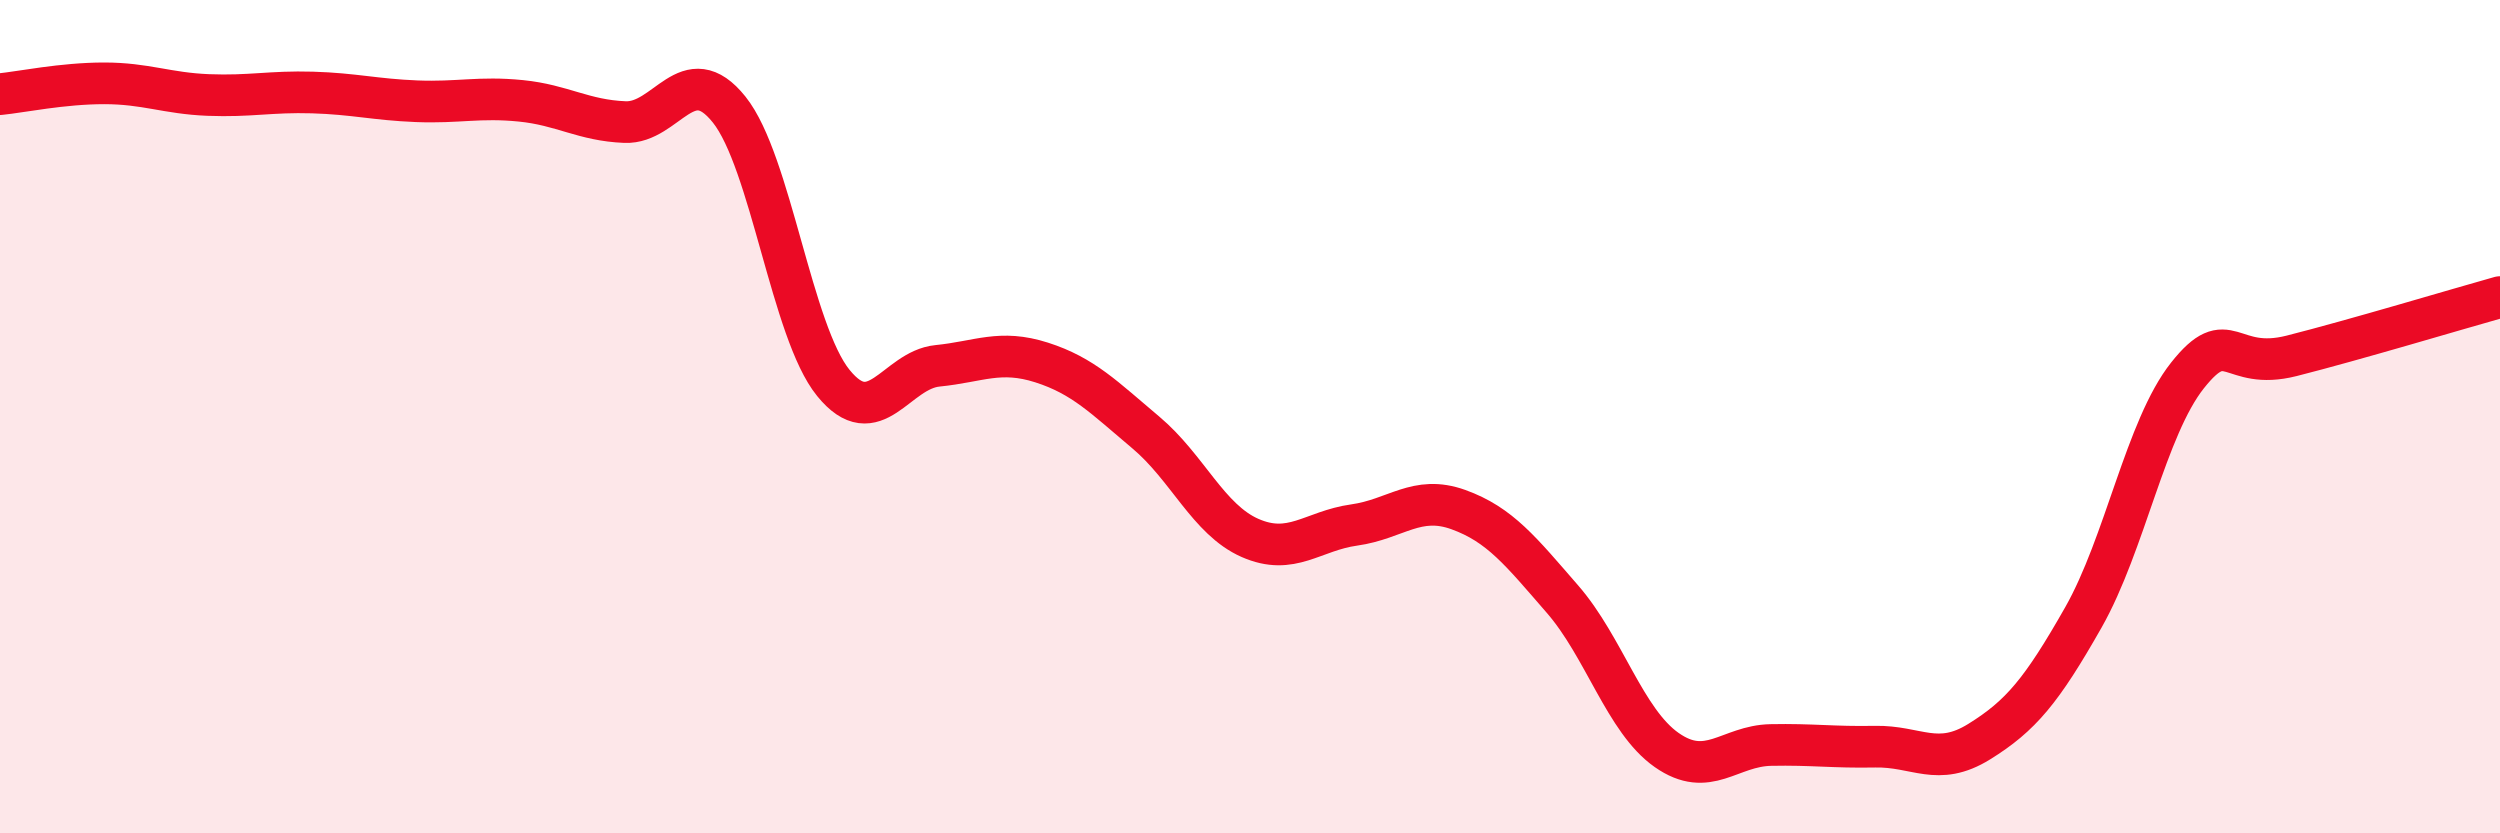
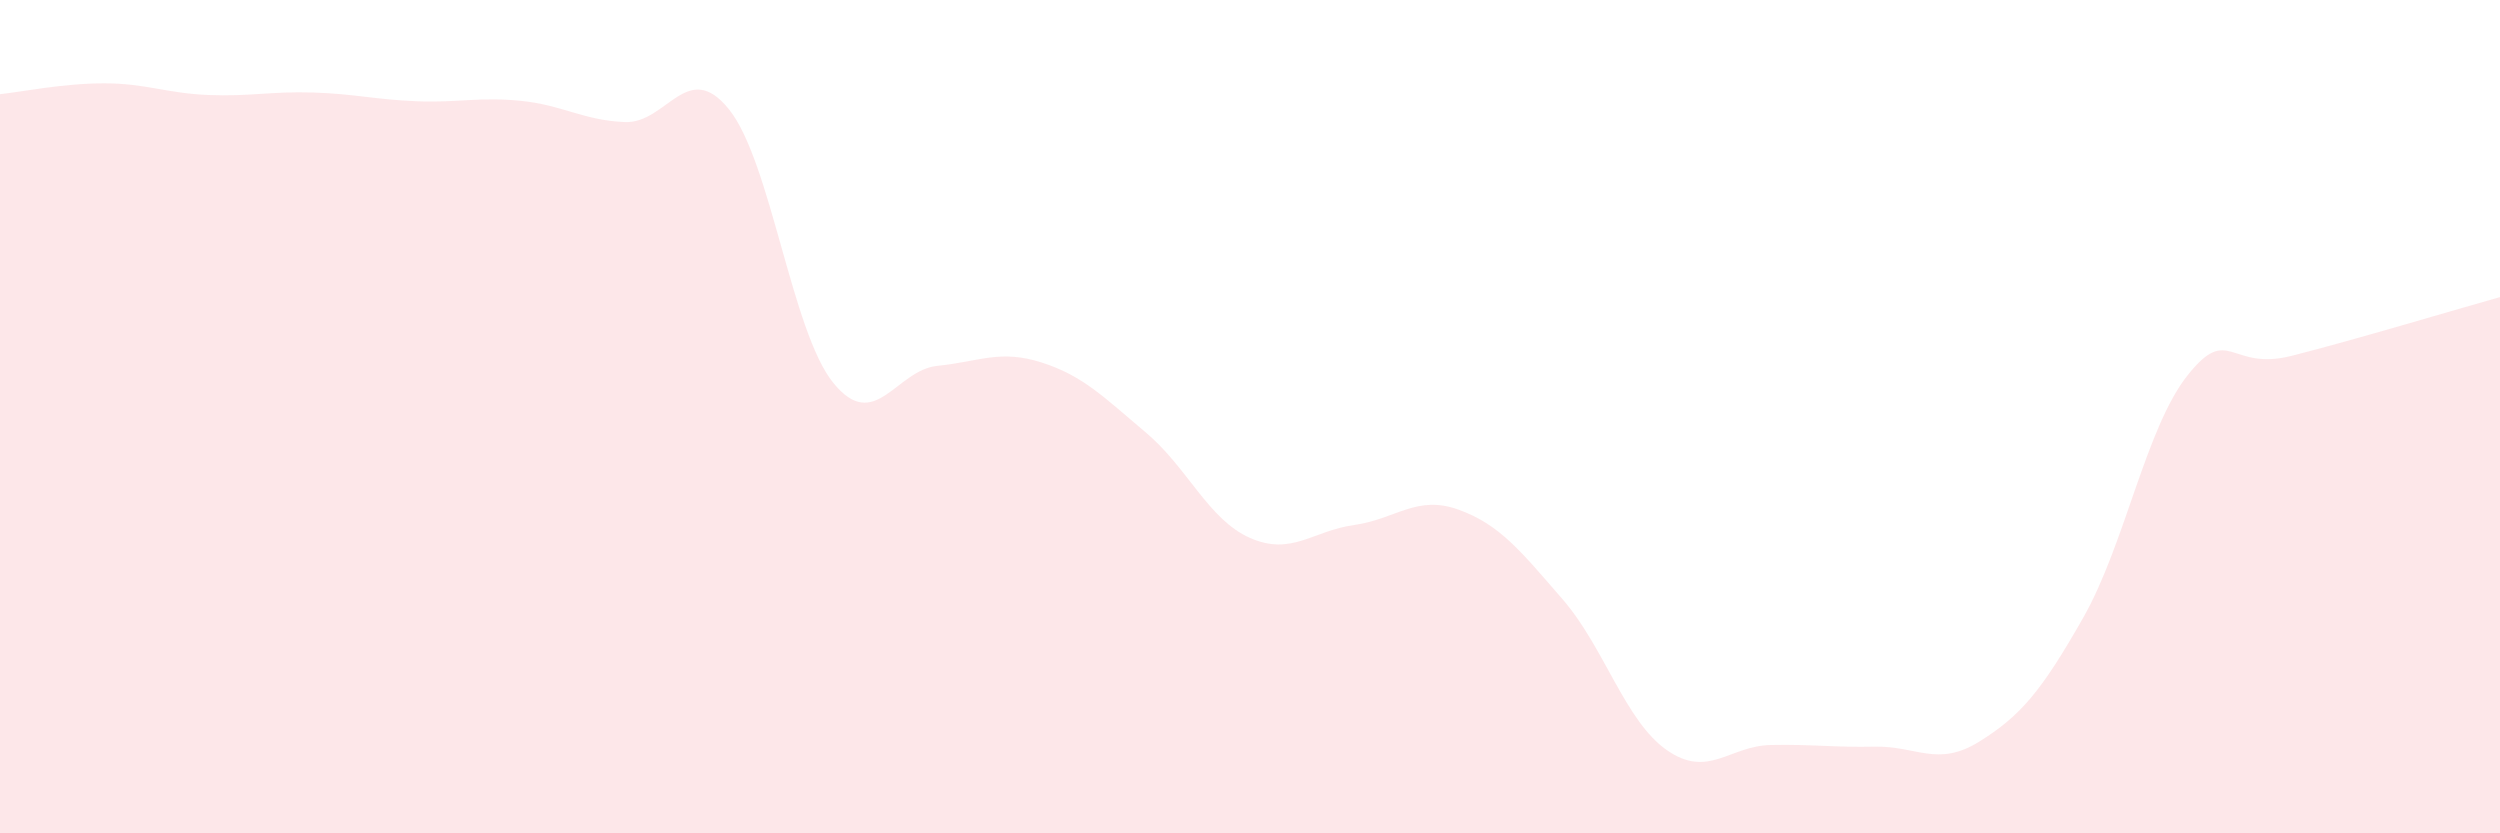
<svg xmlns="http://www.w3.org/2000/svg" width="60" height="20" viewBox="0 0 60 20">
  <path d="M 0,2.26 C 0.5,2.21 1.5,2 2.5,2 C 3.5,2 4,2.24 5,2.28 C 6,2.32 6.5,2.19 7.5,2.22 C 8.5,2.25 9,2.39 10,2.43 C 11,2.47 11.5,2.32 12.5,2.42 C 13.5,2.52 14,2.89 15,2.93 C 16,2.97 16.5,1.38 17.5,2.63 C 18.5,3.88 19,7.96 20,9.19 C 21,10.42 21.5,8.88 22.5,8.78 C 23.5,8.68 24,8.38 25,8.7 C 26,9.02 26.5,9.54 27.5,10.38 C 28.5,11.22 29,12.47 30,12.91 C 31,13.35 31.5,12.74 32.5,12.6 C 33.5,12.46 34,11.87 35,12.23 C 36,12.59 36.5,13.23 37.5,14.38 C 38.5,15.53 39,17.3 40,18 C 41,18.7 41.5,17.9 42.5,17.88 C 43.5,17.86 44,17.94 45,17.92 C 46,17.9 46.5,18.42 47.5,17.8 C 48.5,17.18 49,16.58 50,14.82 C 51,13.06 51.5,10.27 52.5,9.01 C 53.5,7.75 53.5,8.92 55,8.54 C 56.5,8.16 59,7.41 60,7.13L60 20L0 20Z" fill="#EB0A25" opacity="0.1" stroke-linecap="round" stroke-linejoin="round" />
-   <path d="M 0,2.26 C 0.5,2.21 1.5,2 2.5,2 C 3.5,2 4,2.24 5,2.28 C 6,2.32 6.5,2.19 7.5,2.22 C 8.5,2.25 9,2.39 10,2.43 C 11,2.47 11.5,2.32 12.5,2.42 C 13.5,2.52 14,2.89 15,2.93 C 16,2.97 16.5,1.38 17.5,2.63 C 18.5,3.88 19,7.96 20,9.19 C 21,10.42 21.5,8.88 22.5,8.78 C 23.5,8.68 24,8.38 25,8.7 C 26,9.02 26.5,9.54 27.5,10.38 C 28.5,11.22 29,12.47 30,12.91 C 31,13.35 31.5,12.74 32.5,12.6 C 33.5,12.46 34,11.87 35,12.23 C 36,12.59 36.5,13.23 37.5,14.38 C 38.5,15.53 39,17.3 40,18 C 41,18.7 41.5,17.9 42.5,17.88 C 43.5,17.86 44,17.94 45,17.92 C 46,17.9 46.5,18.42 47.5,17.8 C 48.5,17.18 49,16.58 50,14.82 C 51,13.06 51.5,10.27 52.5,9.01 C 53.5,7.75 53.5,8.92 55,8.54 C 56.5,8.16 59,7.41 60,7.13" stroke="#EB0A25" stroke-width="1" fill="none" stroke-linecap="round" stroke-linejoin="round" />
</svg>